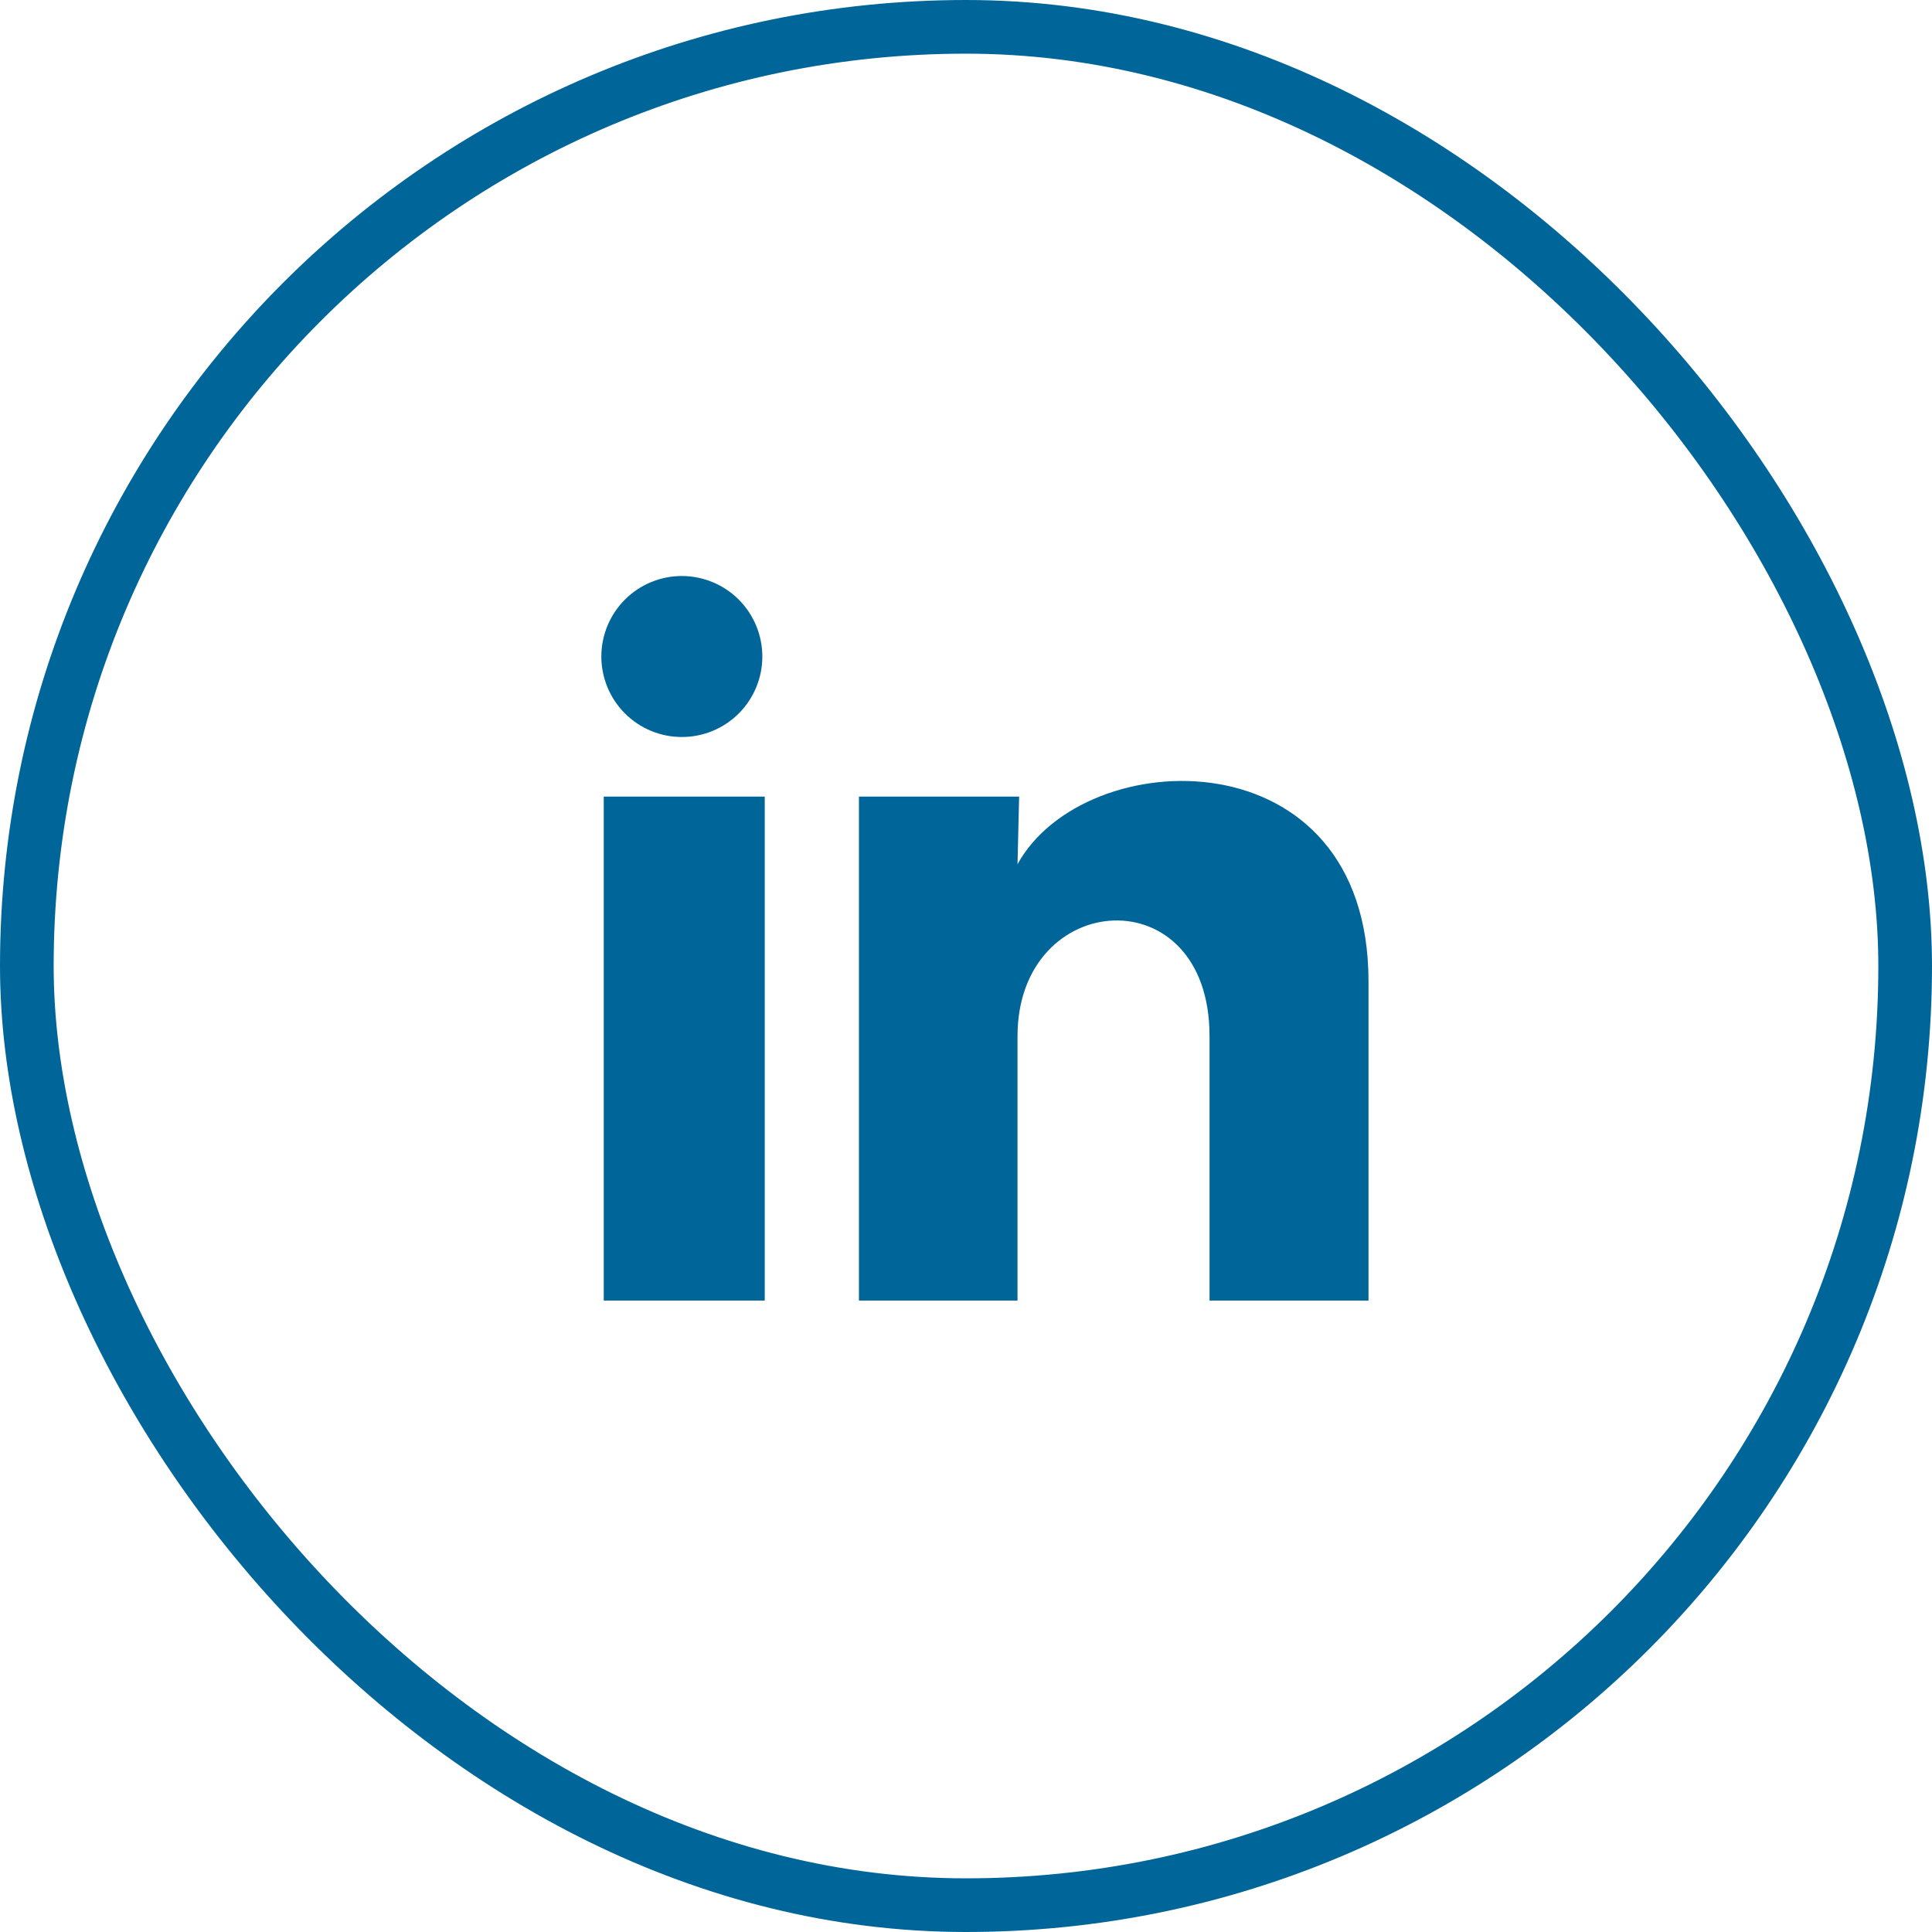
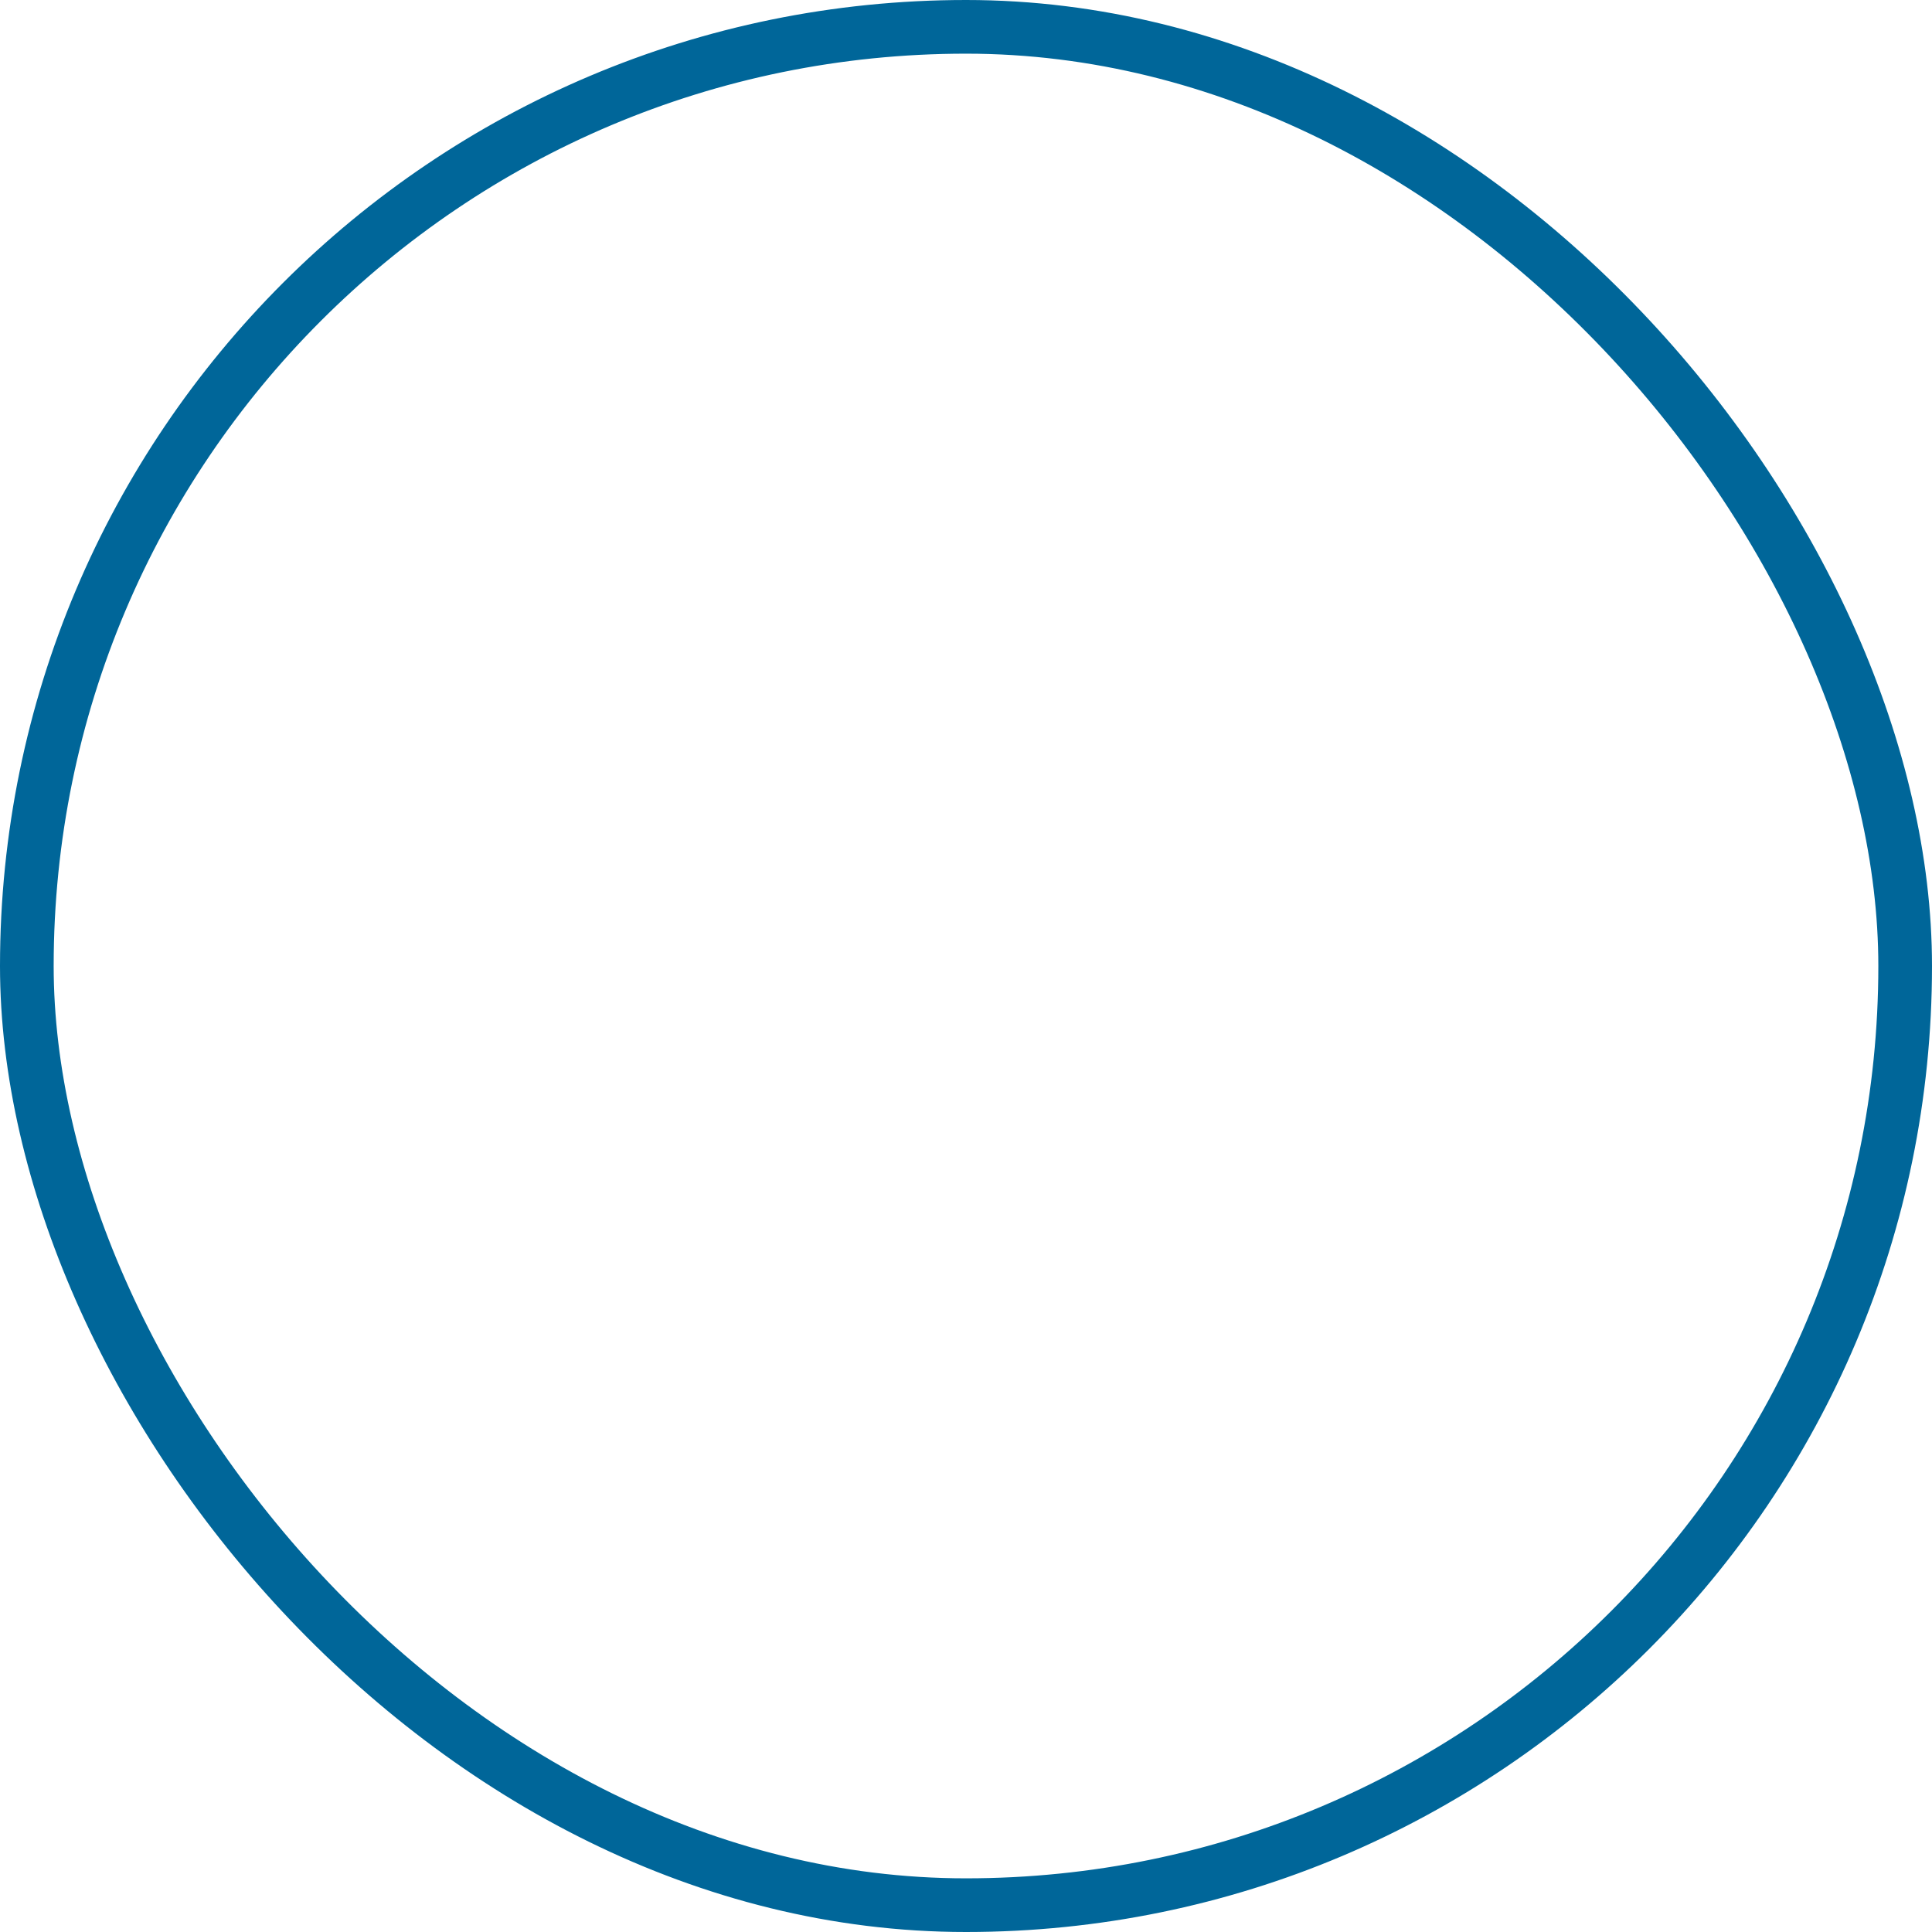
<svg xmlns="http://www.w3.org/2000/svg" width="36" height="36" viewBox="0 0 36 36" fill="none">
  <rect x="0.5" y="0.5" width="35" height="35" rx="17.5" stroke="#006699" />
-   <path d="M14.205 12.234C14.205 12.632 14.047 13.013 13.765 13.295C13.484 13.576 13.102 13.734 12.704 13.733C12.306 13.733 11.925 13.575 11.644 13.293C11.363 13.012 11.205 12.63 11.205 12.233C11.205 11.835 11.364 11.453 11.645 11.172C11.926 10.891 12.308 10.733 12.706 10.733C13.104 10.734 13.485 10.892 13.766 11.173C14.047 11.455 14.205 11.836 14.205 12.234ZM14.25 14.844H11.25V24.234H14.25V14.844ZM18.99 14.844H16.005V24.234H18.96V19.307C18.96 16.562 22.538 16.307 22.538 19.307V24.234H25.5V18.287C25.5 13.659 20.205 13.832 18.96 16.104L18.99 14.844Z" fill="#006699" />
</svg>